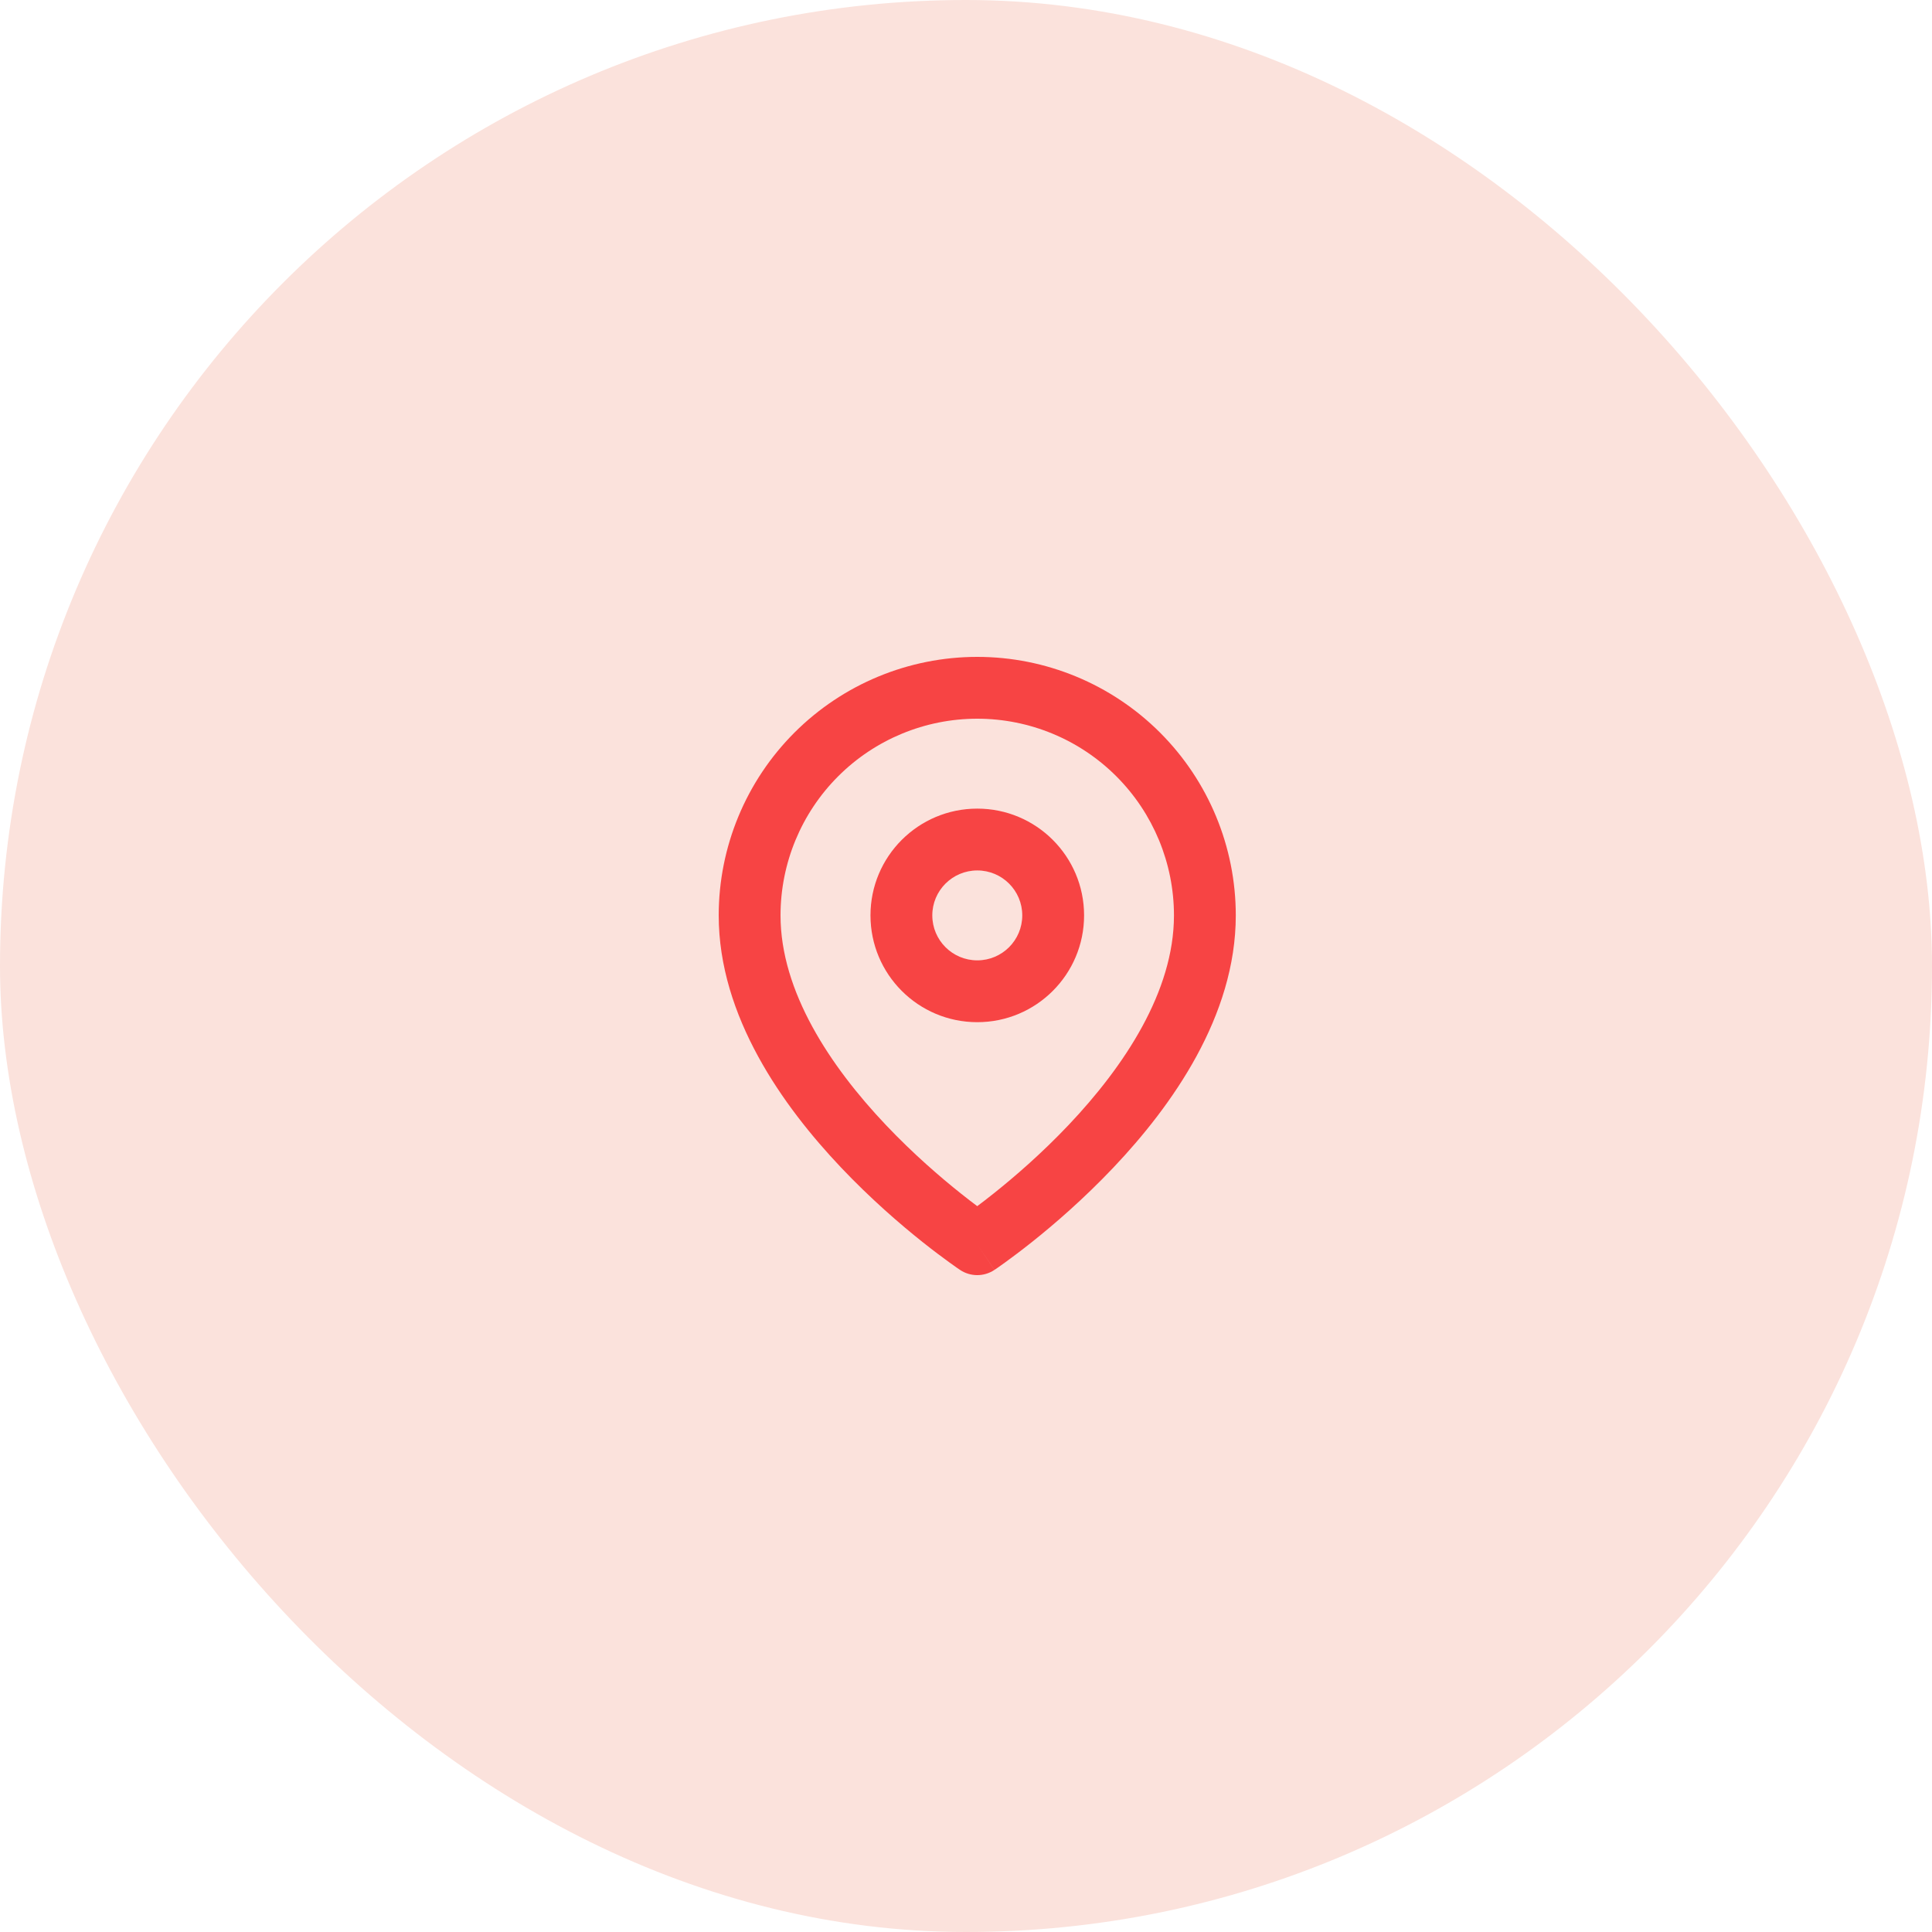
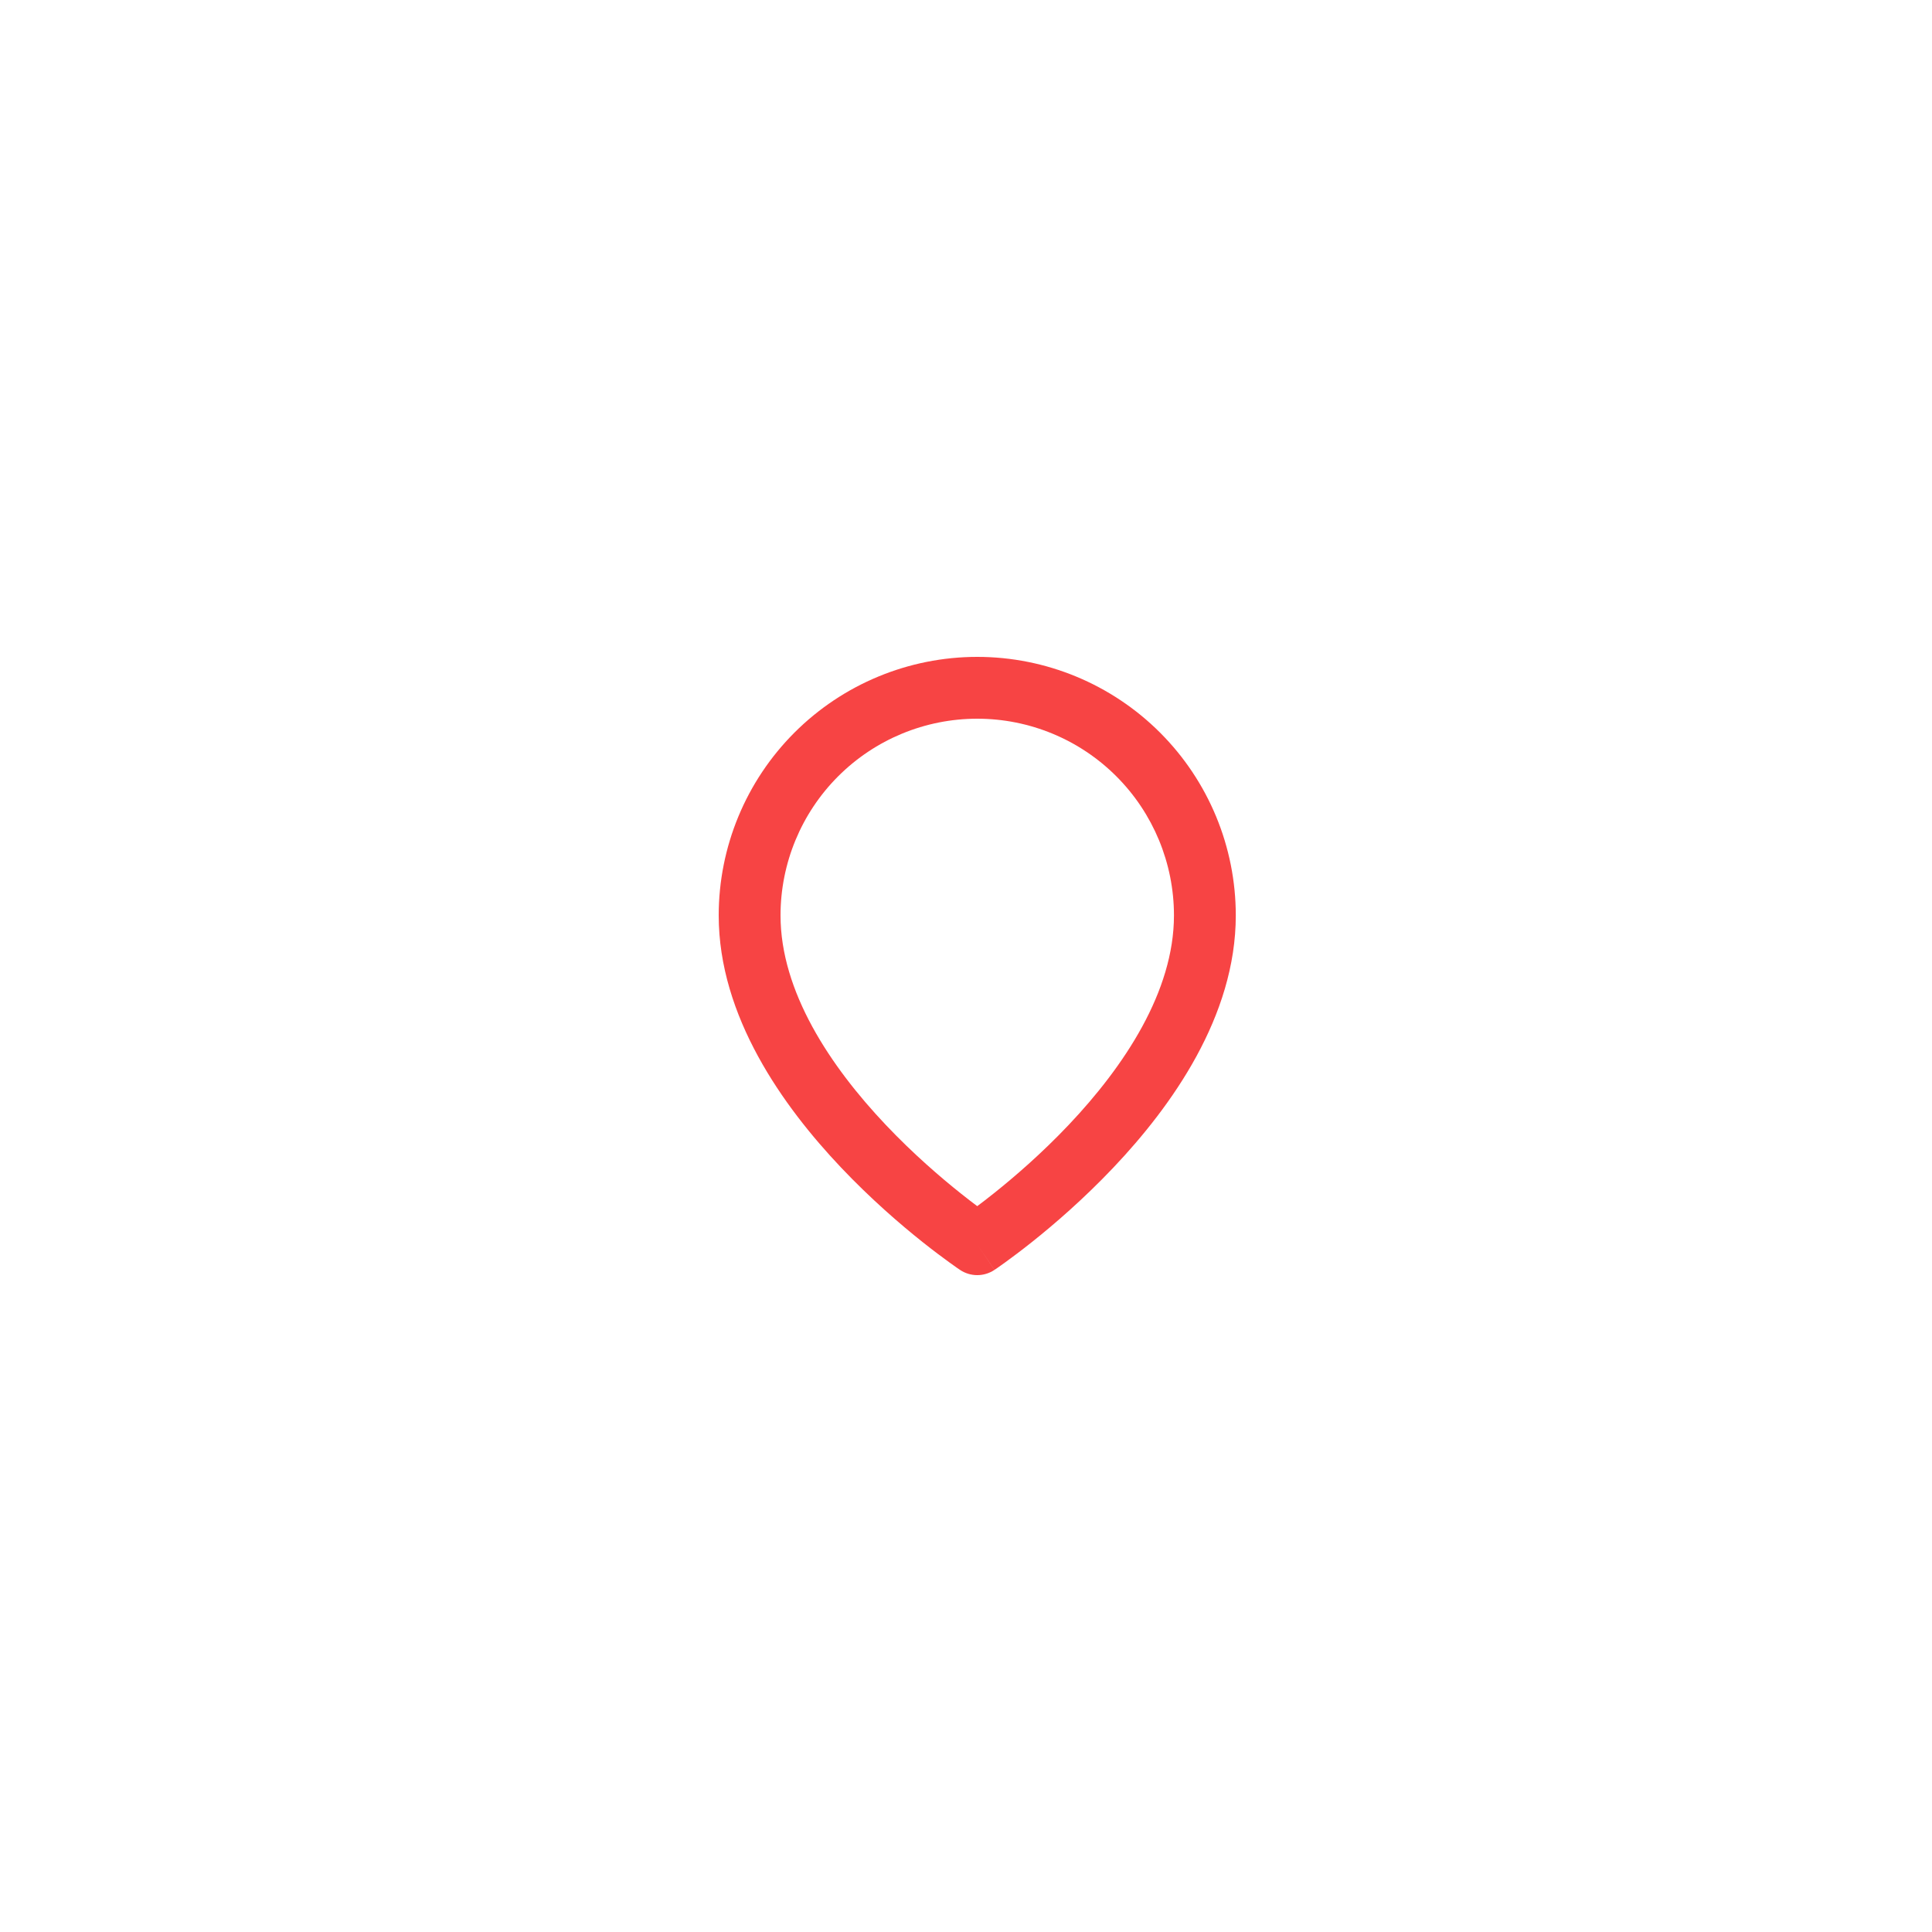
<svg xmlns="http://www.w3.org/2000/svg" width="50" height="50" viewBox="0 0 50 50" fill="none">
-   <rect width="50" height="50" rx="25" fill="#FBE2DC" />
-   <path fill-rule="evenodd" clip-rule="evenodd" d="M25.292 20.927C23.765 20.927 22.528 22.164 22.528 23.69C22.528 25.217 23.765 26.454 25.292 26.454C26.818 26.454 28.056 25.217 28.056 23.69C28.056 22.164 26.818 20.927 25.292 20.927ZM24.128 23.69C24.128 23.048 24.649 22.527 25.292 22.527C25.935 22.527 26.456 23.048 26.456 23.69C26.456 24.333 25.935 24.854 25.292 24.854C24.649 24.854 24.128 24.333 24.128 23.69Z" fill="#F74444" />
  <path fill-rule="evenodd" clip-rule="evenodd" d="M24.845 32.864L24.847 32.866C25.116 33.045 25.466 33.045 25.735 32.866L25.292 32.202C25.735 32.866 25.735 32.865 25.736 32.865L25.737 32.864L25.742 32.861L25.757 32.851C25.77 32.842 25.789 32.829 25.813 32.813C25.86 32.78 25.927 32.733 26.013 32.671C26.183 32.548 26.423 32.369 26.71 32.141C27.283 31.685 28.049 31.025 28.817 30.214C30.322 28.626 31.982 26.303 31.982 23.691C31.982 21.916 31.277 20.215 30.022 18.96C28.767 17.705 27.066 17 25.291 17C23.517 17 21.815 17.705 20.56 18.96C19.305 20.215 18.6 21.916 18.6 23.691C18.6 26.303 20.26 28.626 21.765 30.214C22.533 31.025 23.299 31.685 23.872 32.141C24.159 32.369 24.399 32.548 24.57 32.671C24.654 32.733 24.722 32.78 24.769 32.813C24.793 32.829 24.811 32.842 24.825 32.851L24.84 32.861L24.845 32.864ZM21.691 20.091C22.646 19.136 23.941 18.6 25.291 18.6C26.641 18.6 27.936 19.136 28.891 20.091C29.846 21.046 30.382 22.341 30.382 23.691C30.382 25.66 29.097 27.593 27.656 29.114C26.952 29.857 26.245 30.466 25.713 30.889C25.555 31.015 25.412 31.125 25.291 31.215C25.17 31.125 25.027 31.015 24.869 30.889C24.337 30.466 23.63 29.857 22.926 29.114C21.485 27.593 20.2 25.66 20.2 23.691C20.2 22.341 20.736 21.046 21.691 20.091ZM25.291 32.2C24.847 32.866 24.847 32.866 24.847 32.866L25.291 32.2Z" fill="#F74444" />
</svg>